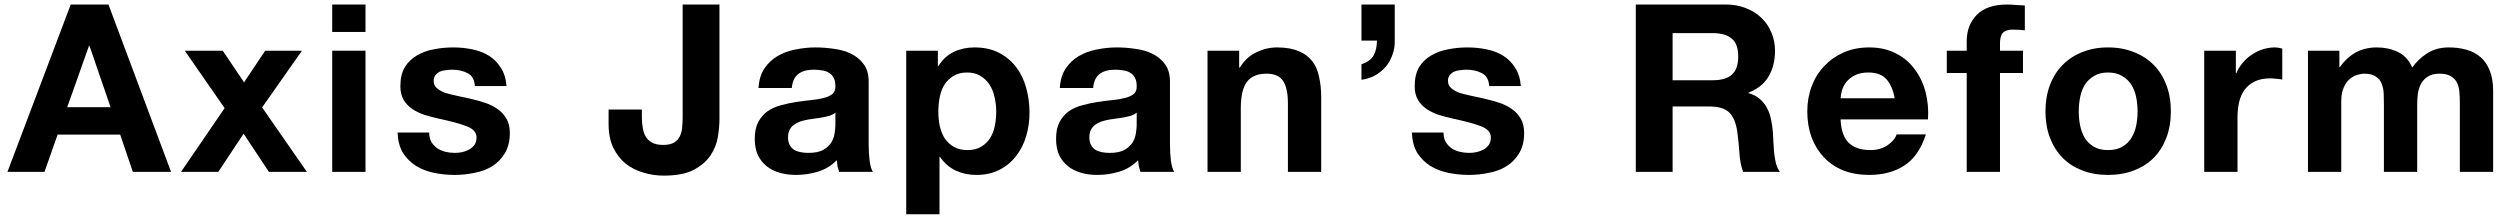
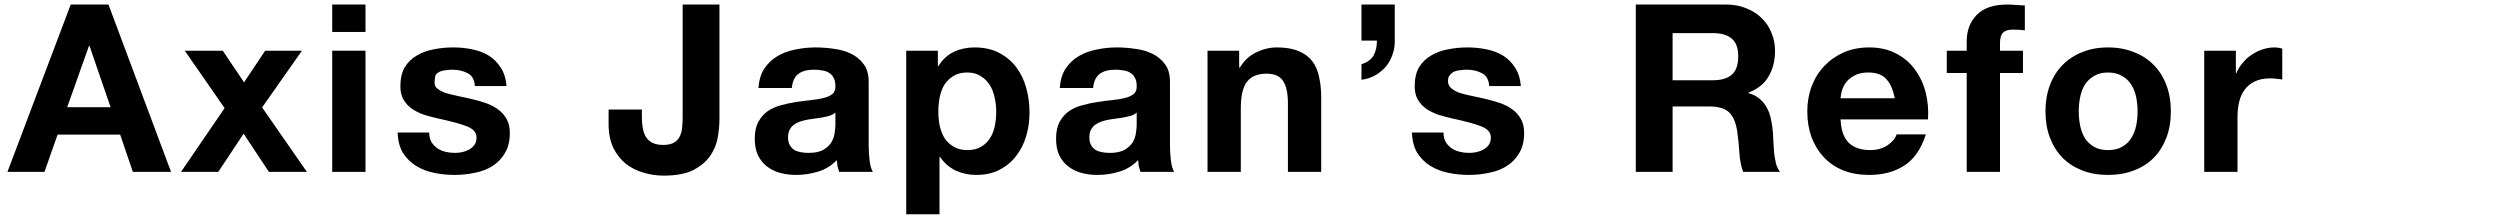
<svg xmlns="http://www.w3.org/2000/svg" width="320" height="28" viewBox="0 0 320 28" fill="none">
-   <path d="M295.42 6.49H299.44V8.59H299.5C300.06 7.79 300.73 7.17 301.51 6.73C302.31 6.29 303.22 6.07 304.24 6.07C305.22 6.07 306.11 6.26 306.91 6.64C307.73 7.02 308.35 7.69 308.77 8.65C309.23 7.97 309.85 7.37 310.63 6.85C311.43 6.33 312.37 6.07 313.45 6.07C314.27 6.07 315.03 6.17 315.73 6.37C316.43 6.57 317.03 6.89 317.53 7.33C318.03 7.77 318.42 8.35 318.7 9.07C318.98 9.77 319.12 10.62 319.12 11.62V22H314.86V13.21C314.86 12.69 314.84 12.2 314.8 11.74C314.76 11.28 314.65 10.88 314.47 10.54C314.29 10.2 314.02 9.93 313.66 9.73C313.32 9.53 312.85 9.43 312.25 9.43C311.65 9.43 311.16 9.55 310.78 9.79C310.42 10.01 310.13 10.31 309.91 10.69C309.71 11.05 309.57 11.47 309.49 11.95C309.43 12.41 309.4 12.88 309.4 13.36V22H305.14V13.3C305.14 12.84 305.13 12.39 305.11 11.95C305.09 11.49 305 11.07 304.84 10.69C304.7 10.31 304.45 10.01 304.09 9.79C303.75 9.55 303.24 9.43 302.56 9.43C302.36 9.43 302.09 9.48 301.75 9.58C301.43 9.66 301.11 9.83 300.79 10.09C300.49 10.33 300.23 10.69 300.01 11.17C299.79 11.63 299.68 12.24 299.68 13V22H295.42V6.49Z" fill="black" />
  <path d="M282.14 6.49H286.19V9.37H286.25C286.45 8.89 286.72 8.45 287.06 8.05C287.4 7.63 287.79 7.28 288.23 7C288.67 6.7 289.14 6.47 289.64 6.31C290.14 6.15 290.66 6.07 291.2 6.07C291.48 6.07 291.79 6.12 292.13 6.22V10.18C291.93 10.14 291.69 10.11 291.41 10.09C291.13 10.05 290.86 10.03 290.6 10.03C289.82 10.03 289.16 10.16 288.62 10.42C288.08 10.68 287.64 11.04 287.3 11.5C286.98 11.94 286.75 12.46 286.61 13.06C286.47 13.66 286.4 14.31 286.4 15.01V22H282.14V6.49Z" fill="black" />
  <path d="M266.08 14.26C266.08 14.88 266.14 15.49 266.26 16.09C266.38 16.67 266.58 17.2 266.86 17.68C267.16 18.14 267.55 18.51 268.03 18.79C268.51 19.07 269.11 19.21 269.83 19.21C270.55 19.21 271.15 19.07 271.63 18.79C272.13 18.51 272.52 18.14 272.8 17.68C273.1 17.2 273.31 16.67 273.43 16.09C273.55 15.49 273.61 14.88 273.61 14.26C273.61 13.64 273.55 13.03 273.43 12.43C273.31 11.83 273.1 11.3 272.8 10.84C272.52 10.38 272.13 10.01 271.63 9.73C271.15 9.43 270.55 9.28 269.83 9.28C269.11 9.28 268.51 9.43 268.03 9.73C267.55 10.01 267.16 10.38 266.86 10.84C266.58 11.3 266.38 11.83 266.26 12.43C266.14 13.03 266.08 13.64 266.08 14.26ZM261.82 14.26C261.82 13.02 262.01 11.9 262.39 10.9C262.77 9.88 263.31 9.02 264.01 8.32C264.71 7.6 265.55 7.05 266.53 6.67C267.51 6.27 268.61 6.07 269.83 6.07C271.05 6.07 272.15 6.27 273.13 6.67C274.13 7.05 274.98 7.6 275.68 8.32C276.38 9.02 276.92 9.88 277.3 10.9C277.68 11.9 277.87 13.02 277.87 14.26C277.87 15.5 277.68 16.62 277.3 17.62C276.92 18.62 276.38 19.48 275.68 20.2C274.98 20.9 274.13 21.44 273.13 21.82C272.15 22.2 271.05 22.39 269.83 22.39C268.61 22.39 267.51 22.2 266.53 21.82C265.55 21.44 264.71 20.9 264.01 20.2C263.31 19.48 262.77 18.62 262.39 17.62C262.01 16.62 261.82 15.5 261.82 14.26Z" fill="black" />
  <path d="M251.739 9.34H249.189V6.49H251.739V5.29C251.739 3.91 252.169 2.78 253.029 1.9C253.889 1.02 255.189 0.58 256.929 0.58C257.309 0.58 257.689 0.6 258.069 0.64C258.449 0.66 258.819 0.68 259.179 0.7V3.88C258.679 3.82 258.159 3.79 257.619 3.79C257.039 3.79 256.619 3.93 256.359 4.21C256.119 4.47 255.999 4.92 255.999 5.56V6.49H258.939V9.34H255.999V22H251.739V9.34Z" fill="black" />
  <path d="M242.523 12.58C242.323 11.5 241.963 10.68 241.443 10.12C240.943 9.56 240.173 9.28 239.133 9.28C238.453 9.28 237.883 9.4 237.423 9.64C236.983 9.86 236.623 10.14 236.343 10.48C236.083 10.82 235.893 11.18 235.773 11.56C235.673 11.94 235.613 12.28 235.593 12.58H242.523ZM235.593 15.28C235.653 16.66 236.003 17.66 236.643 18.28C237.283 18.9 238.203 19.21 239.403 19.21C240.263 19.21 241.003 19 241.623 18.58C242.243 18.14 242.623 17.68 242.763 17.2H246.513C245.913 19.06 244.993 20.39 243.753 21.19C242.513 21.99 241.013 22.39 239.253 22.39C238.033 22.39 236.933 22.2 235.953 21.82C234.973 21.42 234.143 20.86 233.463 20.14C232.783 19.42 232.253 18.56 231.873 17.56C231.513 16.56 231.333 15.46 231.333 14.26C231.333 13.1 231.523 12.02 231.903 11.02C232.283 10.02 232.823 9.16 233.523 8.44C234.223 7.7 235.053 7.12 236.013 6.7C236.993 6.28 238.073 6.07 239.253 6.07C240.573 6.07 241.723 6.33 242.703 6.85C243.683 7.35 244.483 8.03 245.103 8.89C245.743 9.75 246.203 10.73 246.483 11.83C246.763 12.93 246.863 14.08 246.783 15.28H235.593Z" fill="black" />
  <path d="M214.093 10.27H219.253C220.333 10.27 221.143 10.03 221.683 9.55C222.223 9.07 222.493 8.29 222.493 7.21C222.493 6.17 222.223 5.42 221.683 4.96C221.143 4.48 220.333 4.24 219.253 4.24H214.093V10.27ZM209.383 0.58H220.933C221.893 0.58 222.753 0.74 223.513 1.06C224.293 1.36 224.953 1.78 225.493 2.32C226.053 2.86 226.473 3.49 226.753 4.21C227.053 4.91 227.203 5.67 227.203 6.49C227.203 7.75 226.933 8.84 226.393 9.76C225.873 10.68 225.013 11.38 223.813 11.86V11.92C224.393 12.08 224.873 12.33 225.253 12.67C225.633 12.99 225.943 13.38 226.183 13.84C226.423 14.28 226.593 14.77 226.693 15.31C226.813 15.85 226.893 16.39 226.933 16.93C226.953 17.27 226.973 17.67 226.993 18.13C227.013 18.59 227.043 19.06 227.083 19.54C227.143 20.02 227.223 20.48 227.323 20.92C227.443 21.34 227.613 21.7 227.833 22H223.123C222.863 21.32 222.703 20.51 222.643 19.57C222.583 18.63 222.493 17.73 222.373 16.87C222.213 15.75 221.873 14.93 221.353 14.41C220.833 13.89 219.983 13.63 218.803 13.63H214.093V22H209.383V0.58Z" fill="black" />
  <path d="M184.77 16.96C184.77 17.42 184.86 17.82 185.04 18.16C185.24 18.48 185.49 18.75 185.79 18.97C186.09 19.17 186.43 19.32 186.81 19.42C187.21 19.52 187.62 19.57 188.04 19.57C188.34 19.57 188.65 19.54 188.97 19.48C189.31 19.4 189.61 19.29 189.87 19.15C190.15 18.99 190.38 18.79 190.56 18.55C190.74 18.29 190.83 17.97 190.83 17.59C190.83 16.95 190.4 16.47 189.54 16.15C188.7 15.83 187.52 15.51 186 15.19C185.38 15.05 184.77 14.89 184.17 14.71C183.59 14.51 183.07 14.26 182.61 13.96C182.15 13.64 181.78 13.25 181.5 12.79C181.22 12.31 181.08 11.73 181.08 11.05C181.08 10.05 181.27 9.23 181.65 8.59C182.05 7.95 182.57 7.45 183.21 7.09C183.85 6.71 184.57 6.45 185.37 6.31C186.17 6.15 186.99 6.07 187.83 6.07C188.67 6.07 189.48 6.15 190.26 6.31C191.06 6.47 191.77 6.74 192.39 7.12C193.01 7.5 193.52 8.01 193.92 8.65C194.34 9.27 194.59 10.06 194.67 11.02H190.62C190.56 10.2 190.25 9.65 189.69 9.37C189.13 9.07 188.47 8.92 187.71 8.92C187.47 8.92 187.21 8.94 186.93 8.98C186.65 9 186.39 9.06 186.15 9.16C185.93 9.26 185.74 9.41 185.58 9.61C185.42 9.79 185.34 10.04 185.34 10.36C185.34 10.74 185.48 11.05 185.76 11.29C186.04 11.53 186.4 11.73 186.84 11.89C187.3 12.03 187.82 12.16 188.4 12.28C188.98 12.4 189.57 12.53 190.17 12.67C190.79 12.81 191.39 12.98 191.97 13.18C192.57 13.38 193.1 13.65 193.56 13.99C194.02 14.31 194.39 14.72 194.67 15.22C194.95 15.7 195.09 16.3 195.09 17.02C195.09 18.04 194.88 18.9 194.46 19.6C194.06 20.28 193.53 20.83 192.87 21.25C192.21 21.67 191.45 21.96 190.59 22.12C189.75 22.3 188.89 22.39 188.01 22.39C187.11 22.39 186.23 22.3 185.37 22.12C184.51 21.94 183.74 21.64 183.06 21.22C182.4 20.8 181.85 20.25 181.41 19.57C180.99 18.87 180.76 18 180.72 16.96H184.77Z" fill="black" />
  <path d="M174.267 0.58H178.527V5.17C178.547 5.83 178.447 6.45 178.227 7.03C178.027 7.61 177.737 8.12 177.357 8.56C176.977 9 176.517 9.37 175.977 9.67C175.457 9.95 174.887 10.13 174.267 10.21V8.23C175.027 7.97 175.547 7.59 175.827 7.09C176.107 6.57 176.247 5.94 176.247 5.2H174.267V0.58Z" fill="black" />
  <path d="M154.563 6.49H158.613V8.65H158.703C159.243 7.75 159.943 7.1 160.803 6.7C161.663 6.28 162.543 6.07 163.443 6.07C164.583 6.07 165.513 6.23 166.233 6.55C166.973 6.85 167.553 7.28 167.973 7.84C168.393 8.38 168.683 9.05 168.843 9.85C169.023 10.63 169.113 11.5 169.113 12.46V22H164.853V13.24C164.853 11.96 164.653 11.01 164.253 10.39C163.853 9.75 163.143 9.43 162.123 9.43C160.963 9.43 160.123 9.78 159.603 10.48C159.083 11.16 158.823 12.29 158.823 13.87V22H154.563V6.49Z" fill="black" />
  <path d="M135.657 11.26C135.717 10.26 135.967 9.43 136.407 8.77C136.847 8.11 137.407 7.58 138.087 7.18C138.767 6.78 139.527 6.5 140.367 6.34C141.227 6.16 142.087 6.07 142.947 6.07C143.727 6.07 144.517 6.13 145.317 6.25C146.117 6.35 146.847 6.56 147.507 6.88C148.167 7.2 148.707 7.65 149.127 8.23C149.547 8.79 149.757 9.54 149.757 10.48V18.55C149.757 19.25 149.797 19.92 149.877 20.56C149.957 21.2 150.097 21.68 150.297 22H145.977C145.897 21.76 145.827 21.52 145.767 21.28C145.727 21.02 145.697 20.76 145.677 20.5C144.997 21.2 144.197 21.69 143.277 21.97C142.357 22.25 141.417 22.39 140.457 22.39C139.717 22.39 139.027 22.3 138.387 22.12C137.747 21.94 137.187 21.66 136.707 21.28C136.227 20.9 135.847 20.42 135.567 19.84C135.307 19.26 135.177 18.57 135.177 17.77C135.177 16.89 135.327 16.17 135.627 15.61C135.947 15.03 136.347 14.57 136.827 14.23C137.327 13.89 137.887 13.64 138.507 13.48C139.147 13.3 139.787 13.16 140.427 13.06C141.067 12.96 141.697 12.88 142.317 12.82C142.937 12.76 143.487 12.67 143.967 12.55C144.447 12.43 144.827 12.26 145.107 12.04C145.387 11.8 145.517 11.46 145.497 11.02C145.497 10.56 145.417 10.2 145.257 9.94C145.117 9.66 144.917 9.45 144.657 9.31C144.417 9.15 144.127 9.05 143.787 9.01C143.467 8.95 143.117 8.92 142.737 8.92C141.897 8.92 141.237 9.1 140.757 9.46C140.277 9.82 139.997 10.42 139.917 11.26H135.657ZM145.497 14.41C145.317 14.57 145.087 14.7 144.807 14.8C144.547 14.88 144.257 14.95 143.937 15.01C143.637 15.07 143.317 15.12 142.977 15.16C142.637 15.2 142.297 15.25 141.957 15.31C141.637 15.37 141.317 15.45 140.997 15.55C140.697 15.65 140.427 15.79 140.187 15.97C139.967 16.13 139.787 16.34 139.647 16.6C139.507 16.86 139.437 17.19 139.437 17.59C139.437 17.97 139.507 18.29 139.647 18.55C139.787 18.81 139.977 19.02 140.217 19.18C140.457 19.32 140.737 19.42 141.057 19.48C141.377 19.54 141.707 19.57 142.047 19.57C142.887 19.57 143.537 19.43 143.997 19.15C144.457 18.87 144.797 18.54 145.017 18.16C145.237 17.76 145.367 17.36 145.407 16.96C145.467 16.56 145.497 16.24 145.497 16V14.41Z" fill="black" />
  <path d="M123.827 19.21C124.527 19.21 125.107 19.07 125.567 18.79C126.047 18.51 126.427 18.15 126.707 17.71C127.007 17.25 127.217 16.72 127.337 16.12C127.457 15.52 127.517 14.91 127.517 14.29C127.517 13.67 127.447 13.06 127.307 12.46C127.187 11.86 126.977 11.33 126.677 10.87C126.377 10.39 125.987 10.01 125.507 9.73C125.047 9.43 124.477 9.28 123.797 9.28C123.097 9.28 122.507 9.43 122.027 9.73C121.567 10.01 121.187 10.38 120.887 10.84C120.607 11.3 120.407 11.83 120.287 12.43C120.167 13.03 120.107 13.65 120.107 14.29C120.107 14.91 120.167 15.52 120.287 16.12C120.427 16.72 120.637 17.25 120.917 17.71C121.217 18.15 121.607 18.51 122.087 18.79C122.567 19.07 123.147 19.21 123.827 19.21ZM115.997 6.49H120.047V8.47H120.107C120.627 7.63 121.287 7.02 122.087 6.64C122.887 6.26 123.767 6.07 124.727 6.07C125.947 6.07 126.997 6.3 127.877 6.76C128.757 7.22 129.487 7.83 130.067 8.59C130.647 9.35 131.077 10.24 131.357 11.26C131.637 12.26 131.777 13.31 131.777 14.41C131.777 15.45 131.637 16.45 131.357 17.41C131.077 18.37 130.647 19.22 130.067 19.96C129.507 20.7 128.797 21.29 127.937 21.73C127.097 22.17 126.107 22.39 124.967 22.39C124.007 22.39 123.117 22.2 122.297 21.82C121.497 21.42 120.837 20.84 120.317 20.08H120.257V27.43H115.997V6.49Z" fill="black" />
  <path d="M97.09 11.26C97.15 10.26 97.4 9.43 97.84 8.77C98.28 8.11 98.84 7.58 99.52 7.18C100.2 6.78 100.96 6.5 101.8 6.34C102.66 6.16 103.52 6.07 104.38 6.07C105.16 6.07 105.95 6.13 106.75 6.25C107.55 6.35 108.28 6.56 108.94 6.88C109.6 7.2 110.14 7.65 110.56 8.23C110.98 8.79 111.19 9.54 111.19 10.48V18.55C111.19 19.25 111.23 19.92 111.31 20.56C111.39 21.2 111.53 21.68 111.73 22H107.41C107.33 21.76 107.26 21.52 107.2 21.28C107.16 21.02 107.13 20.76 107.11 20.5C106.43 21.2 105.63 21.69 104.71 21.97C103.79 22.25 102.85 22.39 101.89 22.39C101.15 22.39 100.46 22.3 99.82 22.12C99.18 21.94 98.62 21.66 98.14 21.28C97.66 20.9 97.28 20.42 97 19.84C96.74 19.26 96.61 18.57 96.61 17.77C96.61 16.89 96.76 16.17 97.06 15.61C97.38 15.03 97.78 14.57 98.26 14.23C98.76 13.89 99.32 13.64 99.94 13.48C100.58 13.3 101.22 13.16 101.86 13.06C102.5 12.96 103.13 12.88 103.75 12.82C104.37 12.76 104.92 12.67 105.4 12.55C105.88 12.43 106.26 12.26 106.54 12.04C106.82 11.8 106.95 11.46 106.93 11.02C106.93 10.56 106.85 10.2 106.69 9.94C106.55 9.66 106.35 9.45 106.09 9.31C105.85 9.15 105.56 9.05 105.22 9.01C104.9 8.95 104.55 8.92 104.17 8.92C103.33 8.92 102.67 9.1 102.19 9.46C101.71 9.82 101.43 10.42 101.35 11.26H97.09ZM106.93 14.41C106.75 14.57 106.52 14.7 106.24 14.8C105.98 14.88 105.69 14.95 105.37 15.01C105.07 15.07 104.75 15.12 104.41 15.16C104.07 15.2 103.73 15.25 103.39 15.31C103.07 15.37 102.75 15.45 102.43 15.55C102.13 15.65 101.86 15.79 101.62 15.97C101.4 16.13 101.22 16.34 101.08 16.6C100.94 16.86 100.87 17.19 100.87 17.59C100.87 17.97 100.94 18.29 101.08 18.55C101.22 18.81 101.41 19.02 101.65 19.18C101.89 19.32 102.17 19.42 102.49 19.48C102.81 19.54 103.14 19.57 103.48 19.57C104.32 19.57 104.97 19.43 105.43 19.15C105.89 18.87 106.23 18.54 106.45 18.16C106.67 17.76 106.8 17.36 106.84 16.96C106.9 16.56 106.93 16.24 106.93 16V14.41Z" fill="black" />
  <path d="M92.09 15.25C92.09 15.95 92.02 16.72 91.88 17.56C91.74 18.4 91.42 19.19 90.92 19.93C90.42 20.65 89.7 21.26 88.76 21.76C87.82 22.24 86.55 22.48 84.95 22.48C84.05 22.48 83.18 22.35 82.34 22.09C81.5 21.85 80.75 21.47 80.09 20.95C79.43 20.41 78.9 19.73 78.5 18.91C78.1 18.07 77.9 17.06 77.9 15.88V14.02H82.16V14.98C82.16 15.5 82.2 15.98 82.28 16.42C82.36 16.86 82.5 17.24 82.7 17.56C82.9 17.86 83.17 18.1 83.51 18.28C83.87 18.46 84.33 18.55 84.89 18.55C85.51 18.55 85.99 18.44 86.33 18.22C86.67 18 86.91 17.72 87.05 17.38C87.21 17.02 87.3 16.64 87.32 16.24C87.36 15.82 87.38 15.42 87.38 15.04V0.58H92.09V15.25Z" fill="black" />
-   <path d="M54.938 16.96C54.938 17.42 55.028 17.82 55.208 18.16C55.408 18.48 55.658 18.75 55.958 18.97C56.258 19.17 56.598 19.32 56.978 19.42C57.378 19.52 57.788 19.57 58.208 19.57C58.508 19.57 58.818 19.54 59.138 19.48C59.478 19.4 59.778 19.29 60.038 19.15C60.318 18.99 60.548 18.79 60.728 18.55C60.908 18.29 60.998 17.97 60.998 17.59C60.998 16.95 60.568 16.47 59.708 16.15C58.868 15.83 57.688 15.51 56.168 15.19C55.548 15.05 54.938 14.89 54.338 14.71C53.758 14.51 53.238 14.26 52.778 13.96C52.318 13.64 51.948 13.25 51.668 12.79C51.388 12.31 51.248 11.73 51.248 11.05C51.248 10.05 51.438 9.23 51.818 8.59C52.218 7.95 52.738 7.45 53.378 7.09C54.018 6.71 54.738 6.45 55.538 6.31C56.338 6.15 57.158 6.07 57.998 6.07C58.838 6.07 59.648 6.15 60.428 6.31C61.228 6.47 61.938 6.74 62.558 7.12C63.178 7.5 63.688 8.01 64.088 8.65C64.508 9.27 64.758 10.06 64.838 11.02H60.788C60.728 10.2 60.418 9.65 59.858 9.37C59.298 9.07 58.638 8.92 57.878 8.92C57.638 8.92 57.378 8.94 57.098 8.98C56.818 9 56.558 9.06 56.318 9.16C56.098 9.26 55.908 9.41 55.748 9.61C55.588 9.79 55.508 10.04 55.508 10.36C55.508 10.74 55.648 11.05 55.928 11.29C56.208 11.53 56.568 11.73 57.008 11.89C57.468 12.03 57.988 12.16 58.568 12.28C59.148 12.4 59.738 12.53 60.338 12.67C60.958 12.81 61.558 12.98 62.138 13.18C62.738 13.38 63.268 13.65 63.728 13.99C64.188 14.31 64.558 14.72 64.838 15.22C65.118 15.7 65.258 16.3 65.258 17.02C65.258 18.04 65.048 18.9 64.628 19.6C64.228 20.28 63.698 20.83 63.038 21.25C62.378 21.67 61.618 21.96 60.758 22.12C59.918 22.3 59.058 22.39 58.178 22.39C57.278 22.39 56.398 22.3 55.538 22.12C54.678 21.94 53.908 21.64 53.228 21.22C52.568 20.8 52.018 20.25 51.578 19.57C51.158 18.87 50.928 18 50.888 16.96H54.938Z" fill="black" />
+   <path d="M54.938 16.96C54.938 17.42 55.028 17.82 55.208 18.16C55.408 18.48 55.658 18.75 55.958 18.97C56.258 19.17 56.598 19.32 56.978 19.42C57.378 19.52 57.788 19.57 58.208 19.57C58.508 19.57 58.818 19.54 59.138 19.48C59.478 19.4 59.778 19.29 60.038 19.15C60.318 18.99 60.548 18.79 60.728 18.55C60.908 18.29 60.998 17.97 60.998 17.59C60.998 16.95 60.568 16.47 59.708 16.15C58.868 15.83 57.688 15.51 56.168 15.19C55.548 15.05 54.938 14.89 54.338 14.71C53.758 14.51 53.238 14.26 52.778 13.96C52.318 13.64 51.948 13.25 51.668 12.79C51.388 12.31 51.248 11.73 51.248 11.05C51.248 10.05 51.438 9.23 51.818 8.59C52.218 7.95 52.738 7.45 53.378 7.09C54.018 6.71 54.738 6.45 55.538 6.31C56.338 6.15 57.158 6.07 57.998 6.07C58.838 6.07 59.648 6.15 60.428 6.31C61.228 6.47 61.938 6.74 62.558 7.12C63.178 7.5 63.688 8.01 64.088 8.65C64.508 9.27 64.758 10.06 64.838 11.02H60.788C60.728 10.2 60.418 9.65 59.858 9.37C59.298 9.07 58.638 8.92 57.878 8.92C57.638 8.92 57.378 8.94 57.098 8.98C56.818 9 56.558 9.06 56.318 9.16C56.098 9.26 55.908 9.41 55.748 9.61C55.508 10.74 55.648 11.05 55.928 11.29C56.208 11.53 56.568 11.73 57.008 11.89C57.468 12.03 57.988 12.16 58.568 12.28C59.148 12.4 59.738 12.53 60.338 12.67C60.958 12.81 61.558 12.98 62.138 13.18C62.738 13.38 63.268 13.65 63.728 13.99C64.188 14.31 64.558 14.72 64.838 15.22C65.118 15.7 65.258 16.3 65.258 17.02C65.258 18.04 65.048 18.9 64.628 19.6C64.228 20.28 63.698 20.83 63.038 21.25C62.378 21.67 61.618 21.96 60.758 22.12C59.918 22.3 59.058 22.39 58.178 22.39C57.278 22.39 56.398 22.3 55.538 22.12C54.678 21.94 53.908 21.64 53.228 21.22C52.568 20.8 52.018 20.25 51.578 19.57C51.158 18.87 50.928 18 50.888 16.96H54.938Z" fill="black" />
  <path d="M46.783 4.09H42.523V0.58H46.783V4.09ZM42.523 6.49H46.783V22H42.523V6.49Z" fill="black" />
  <path d="M28.75 13.84L23.65 6.49H28.51L31.24 10.54L33.94 6.49H38.65L33.55 13.75L39.28 22H34.42L31.18 17.11L27.94 22H23.17L28.75 13.84Z" fill="black" />
  <path d="M8.603 13.72H14.153L11.453 5.86H11.393L8.603 13.72ZM9.053 0.58H13.883L21.893 22H17.003L15.383 17.23H7.373L5.693 22H0.953L9.053 0.58Z" fill="black" />
</svg>